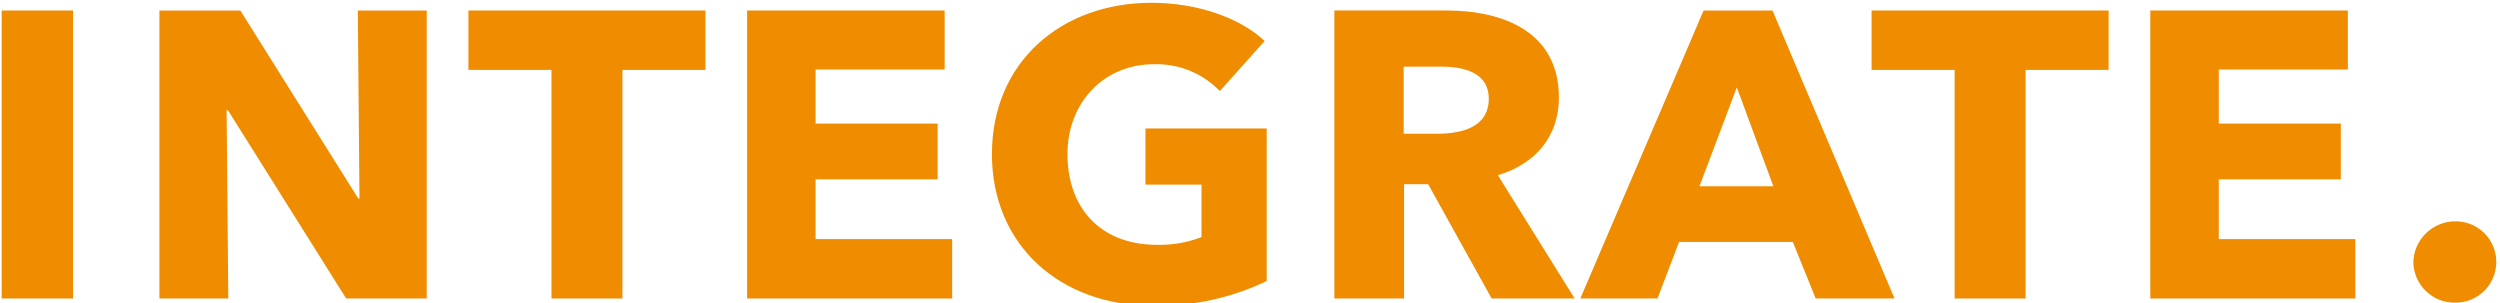
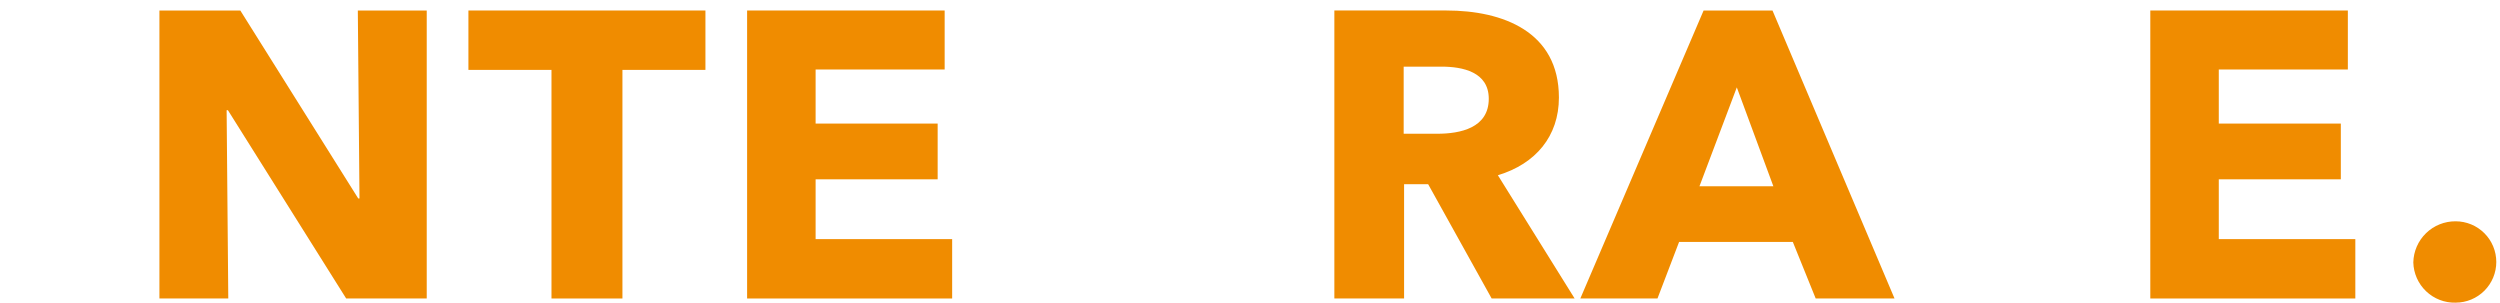
<svg xmlns="http://www.w3.org/2000/svg" width="495" height="60" viewBox="0 0 495 60" fill="none">
-   <path d="M14.466 2.079H0.332V59.101H14.466V2.079Z" fill="#F08C00" />
  <path d="M68.545 59.102L45.123 21.813H44.872L45.2 59.102H31.565V2.079H47.582L70.927 39.29H71.178L70.849 2.079H84.493V59.102H68.545Z" fill="#F08C00" />
  <path d="M123.242 13.838V59.102H109.195V13.838H92.747V2.079H139.676V13.838H123.242Z" fill="#F08C00" />
  <path d="M147.928 59.102V2.079H187.041V13.76H161.491V24.468H185.655V35.504H161.491V47.344H188.527V59.102H147.928Z" fill="#F08C00" />
-   <path d="M228.376 60.552C209.799 60.552 196.402 48.474 196.402 30.51C196.402 12.225 210.208 0.553 227.96 0.553C237.082 0.553 245.547 3.53 250.4 8.121L241.525 18.029C239.837 16.282 237.802 14.906 235.552 13.992C233.301 13.077 230.884 12.642 228.456 12.716C218.592 12.716 211.358 20.282 211.358 30.514C211.358 40.986 217.691 48.475 229.11 48.475C232.112 48.546 235.099 48.025 237.9 46.944V36.549H226.803V25.434H250.808V55.64C243.812 58.992 236.132 60.672 228.376 60.547" fill="#F08C00" />
  <path d="M295.347 59.1L282.772 36.468H278.009V59.1H264.203V2.078H286.387C297.568 2.078 308.664 6.27 308.664 19.315C308.664 26.969 304.06 32.446 296.579 34.699L311.777 59.1H295.347ZM285.408 13.195H277.927V26.482H284.585C289.114 26.482 294.776 25.35 294.776 19.555C294.776 14.238 289.598 13.195 285.408 13.195Z" fill="#F08C00" />
  <path d="M359.508 59.101L354.979 47.904H332.458L328.18 59.101H312.906L337.314 2.079H350.953L375.117 59.101H359.508ZM343.889 17.3L336.495 36.876H351.124L343.889 17.3Z" fill="#F08C00" />
-   <path d="M401.069 13.838V59.102H387.016V13.838H370.573V2.079H417.502V13.838H401.069Z" fill="#F08C00" />
  <path d="M425.76 59.102V2.079H464.873V13.76H439.319V24.468H463.483V35.504H439.319V47.344H466.355V59.102H425.76Z" fill="#F08C00" />
  <path d="M486.214 59.926C484.046 59.98 481.946 59.171 480.375 57.676C478.804 56.182 477.891 54.125 477.836 51.957C477.882 49.772 478.787 47.692 480.355 46.169C481.923 44.646 484.028 43.801 486.214 43.818C487.271 43.818 488.318 44.026 489.295 44.431C490.272 44.836 491.16 45.429 491.908 46.177C492.655 46.924 493.248 47.812 493.653 48.789C494.058 49.766 494.266 50.813 494.266 51.87C494.266 52.928 494.058 53.975 493.653 54.952C493.248 55.929 492.655 56.816 491.908 57.564C491.16 58.312 490.272 58.905 489.295 59.31C488.318 59.714 487.271 59.922 486.214 59.922" fill="#F08C00" />
</svg>